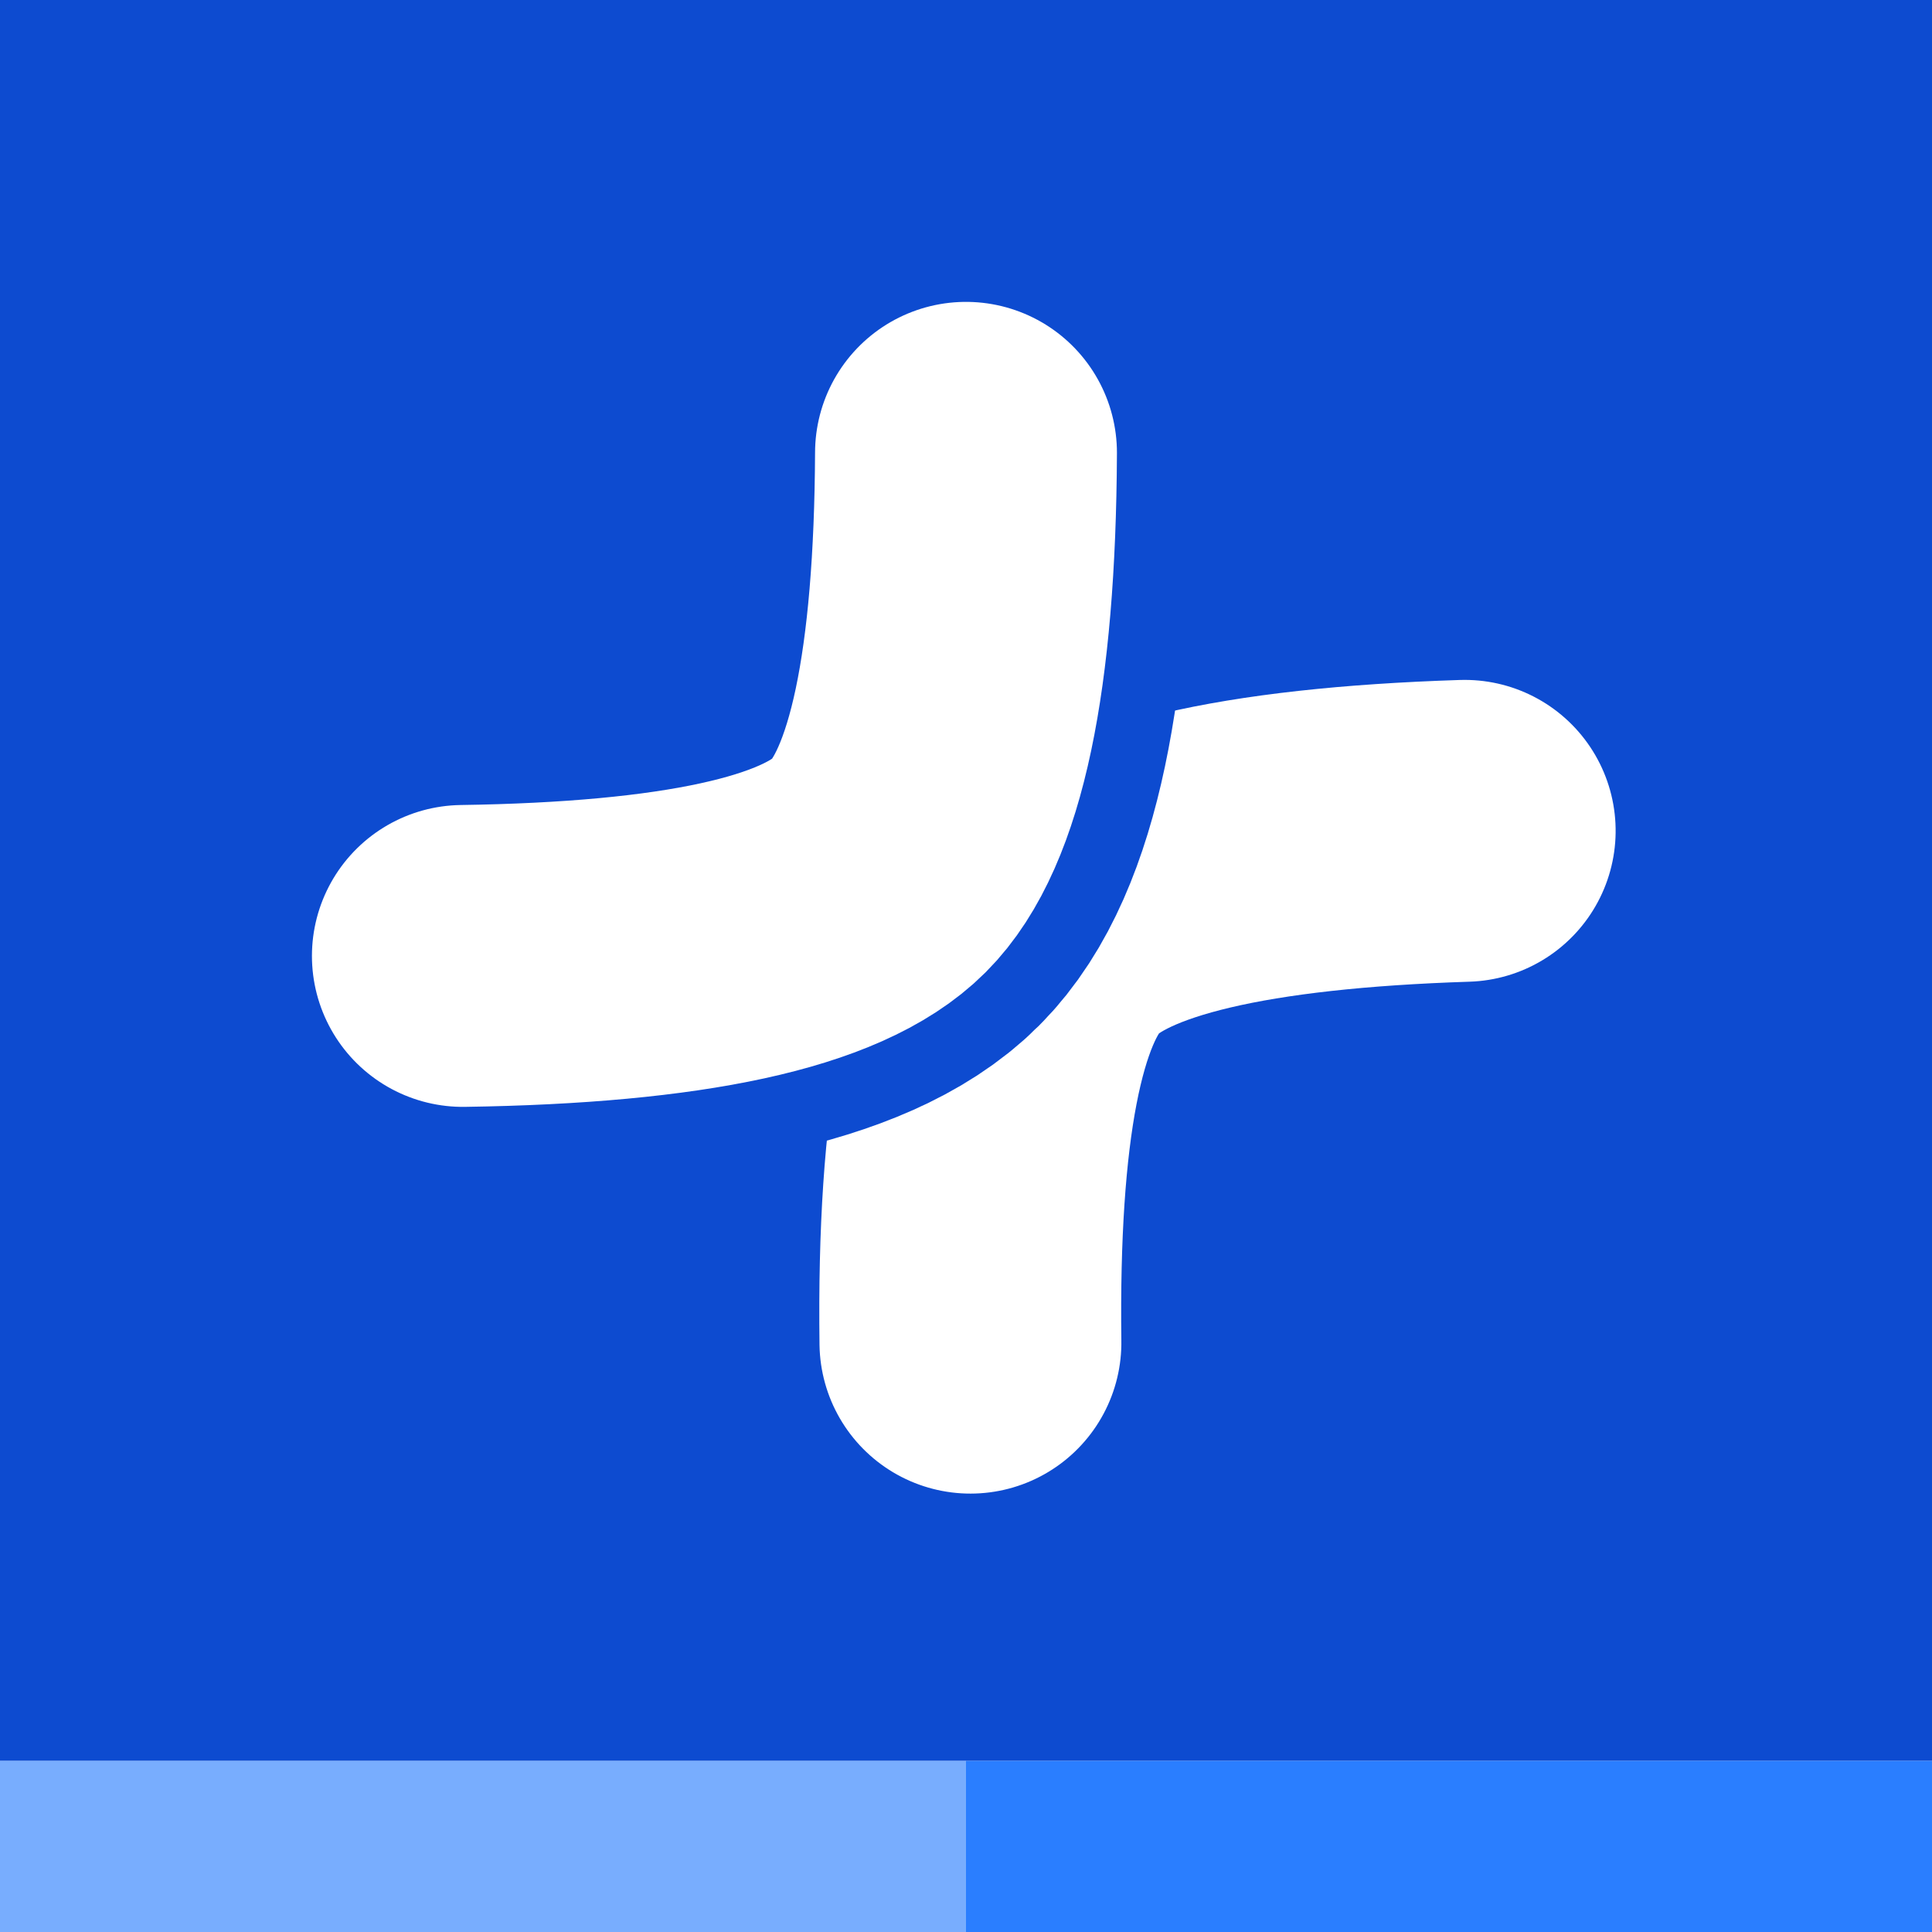
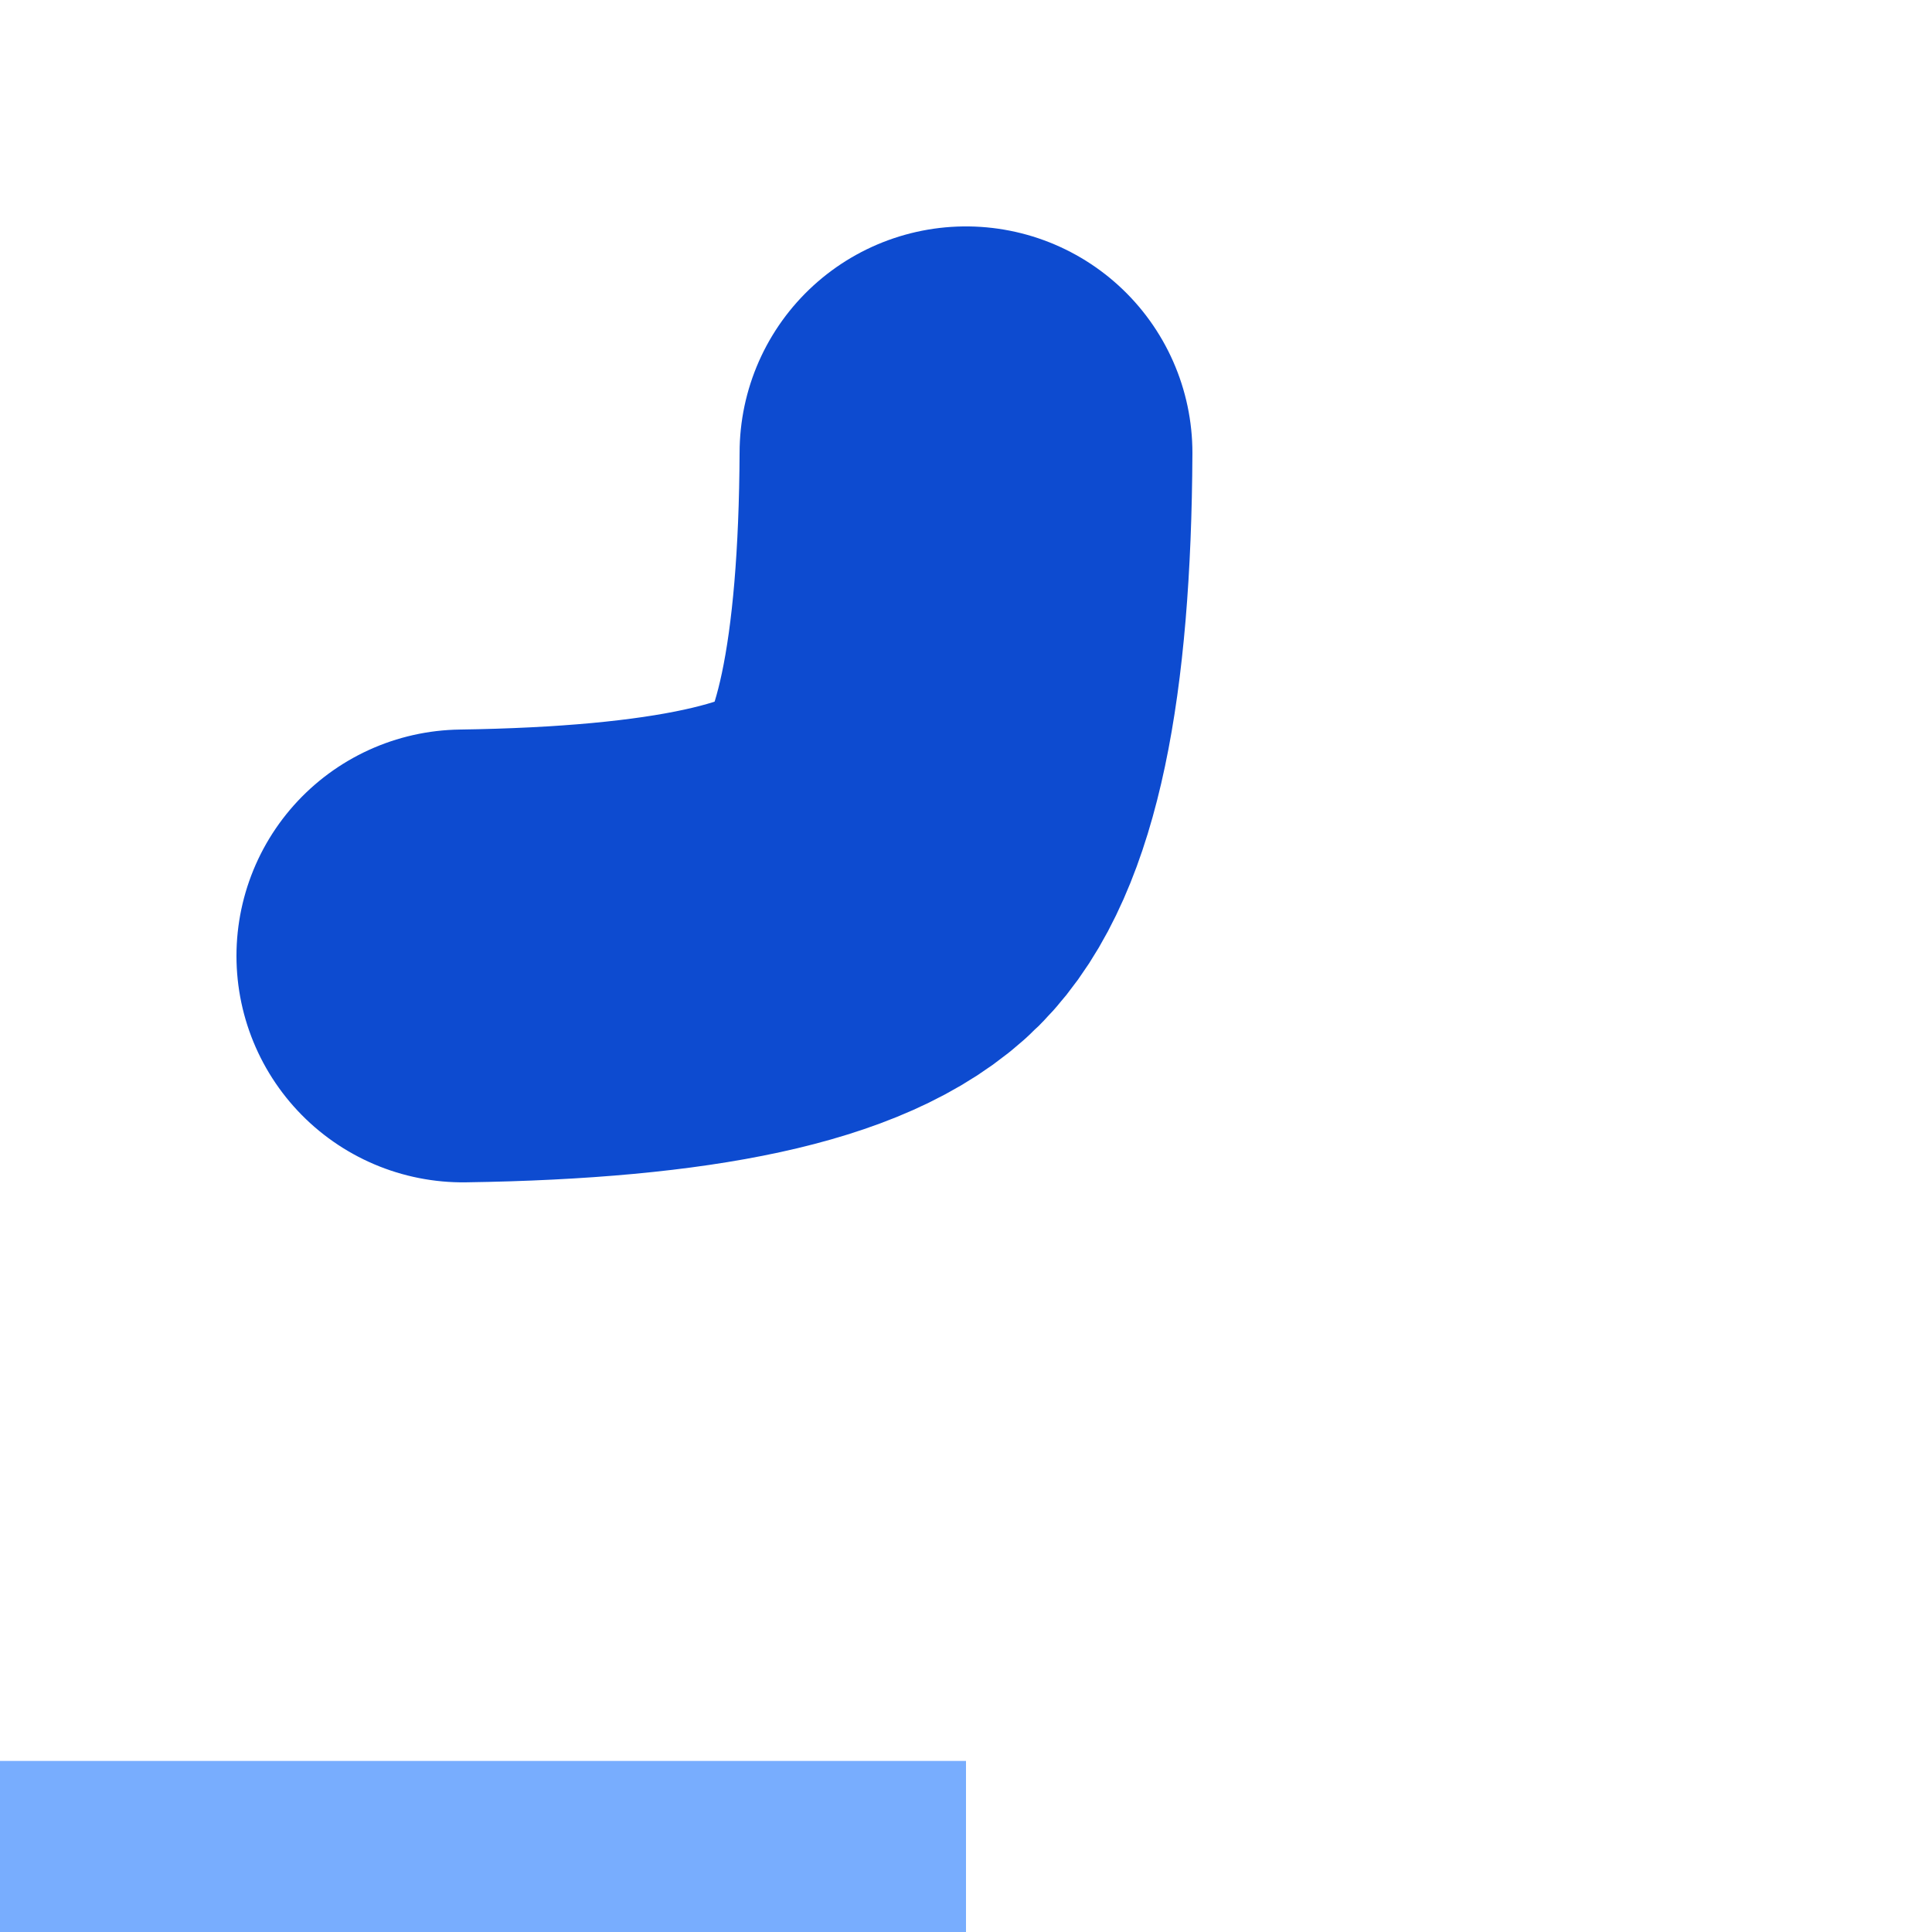
<svg xmlns="http://www.w3.org/2000/svg" width="400px" height="400px" viewBox="0 0 192 192" version="1.1">
  <title>confluence-embedded-mondaydotcom</title>
  <g id="Blue-background-logos" stroke="none" stroke-width="1" fill="none" fill-rule="evenodd">
    <g id="confluence-embedded-mondaydotcom">
-       <rect fill="#FFFFFF" x="0" y="0" width="192" height="192" />
      <g id="bg">
-         <rect id="Rectangle" fill="#0D4BD0" x="0" y="0" width="192" height="175" />
        <rect id="Rectangle" fill="#78ADFE" x="0" y="175" width="96" height="17" />
-         <rect id="Rectangle" fill="#2A7EFF" x="96" y="175" width="96" height="17" />
      </g>
-       <path d="M96,133 C117.898,132.677 131.68,129.682 137.347,124.016 C143.013,118.35 145.897,104.678 146,83" id="bottom" stroke="#FFFFFF" stroke-width="30" stroke-linecap="round" transform="translate(121, 108) rotate(179) translate(-121, -108) " />
      <path d="M46,95 C67.898,94.677 81.68,91.682 87.347,86.016 C93.013,80.35 95.897,66.678 96,45" id="top-shadow" stroke="#0D4BD0" stroke-width="45" stroke-linecap="round" />
-       <path d="M46,95 C67.898,94.677 81.68,91.682 87.347,86.016 C93.013,80.35 95.897,66.678 96,45" id="top" stroke="#FFFFFF" stroke-width="30" stroke-linecap="round" />
    </g>
  </g>
</svg>